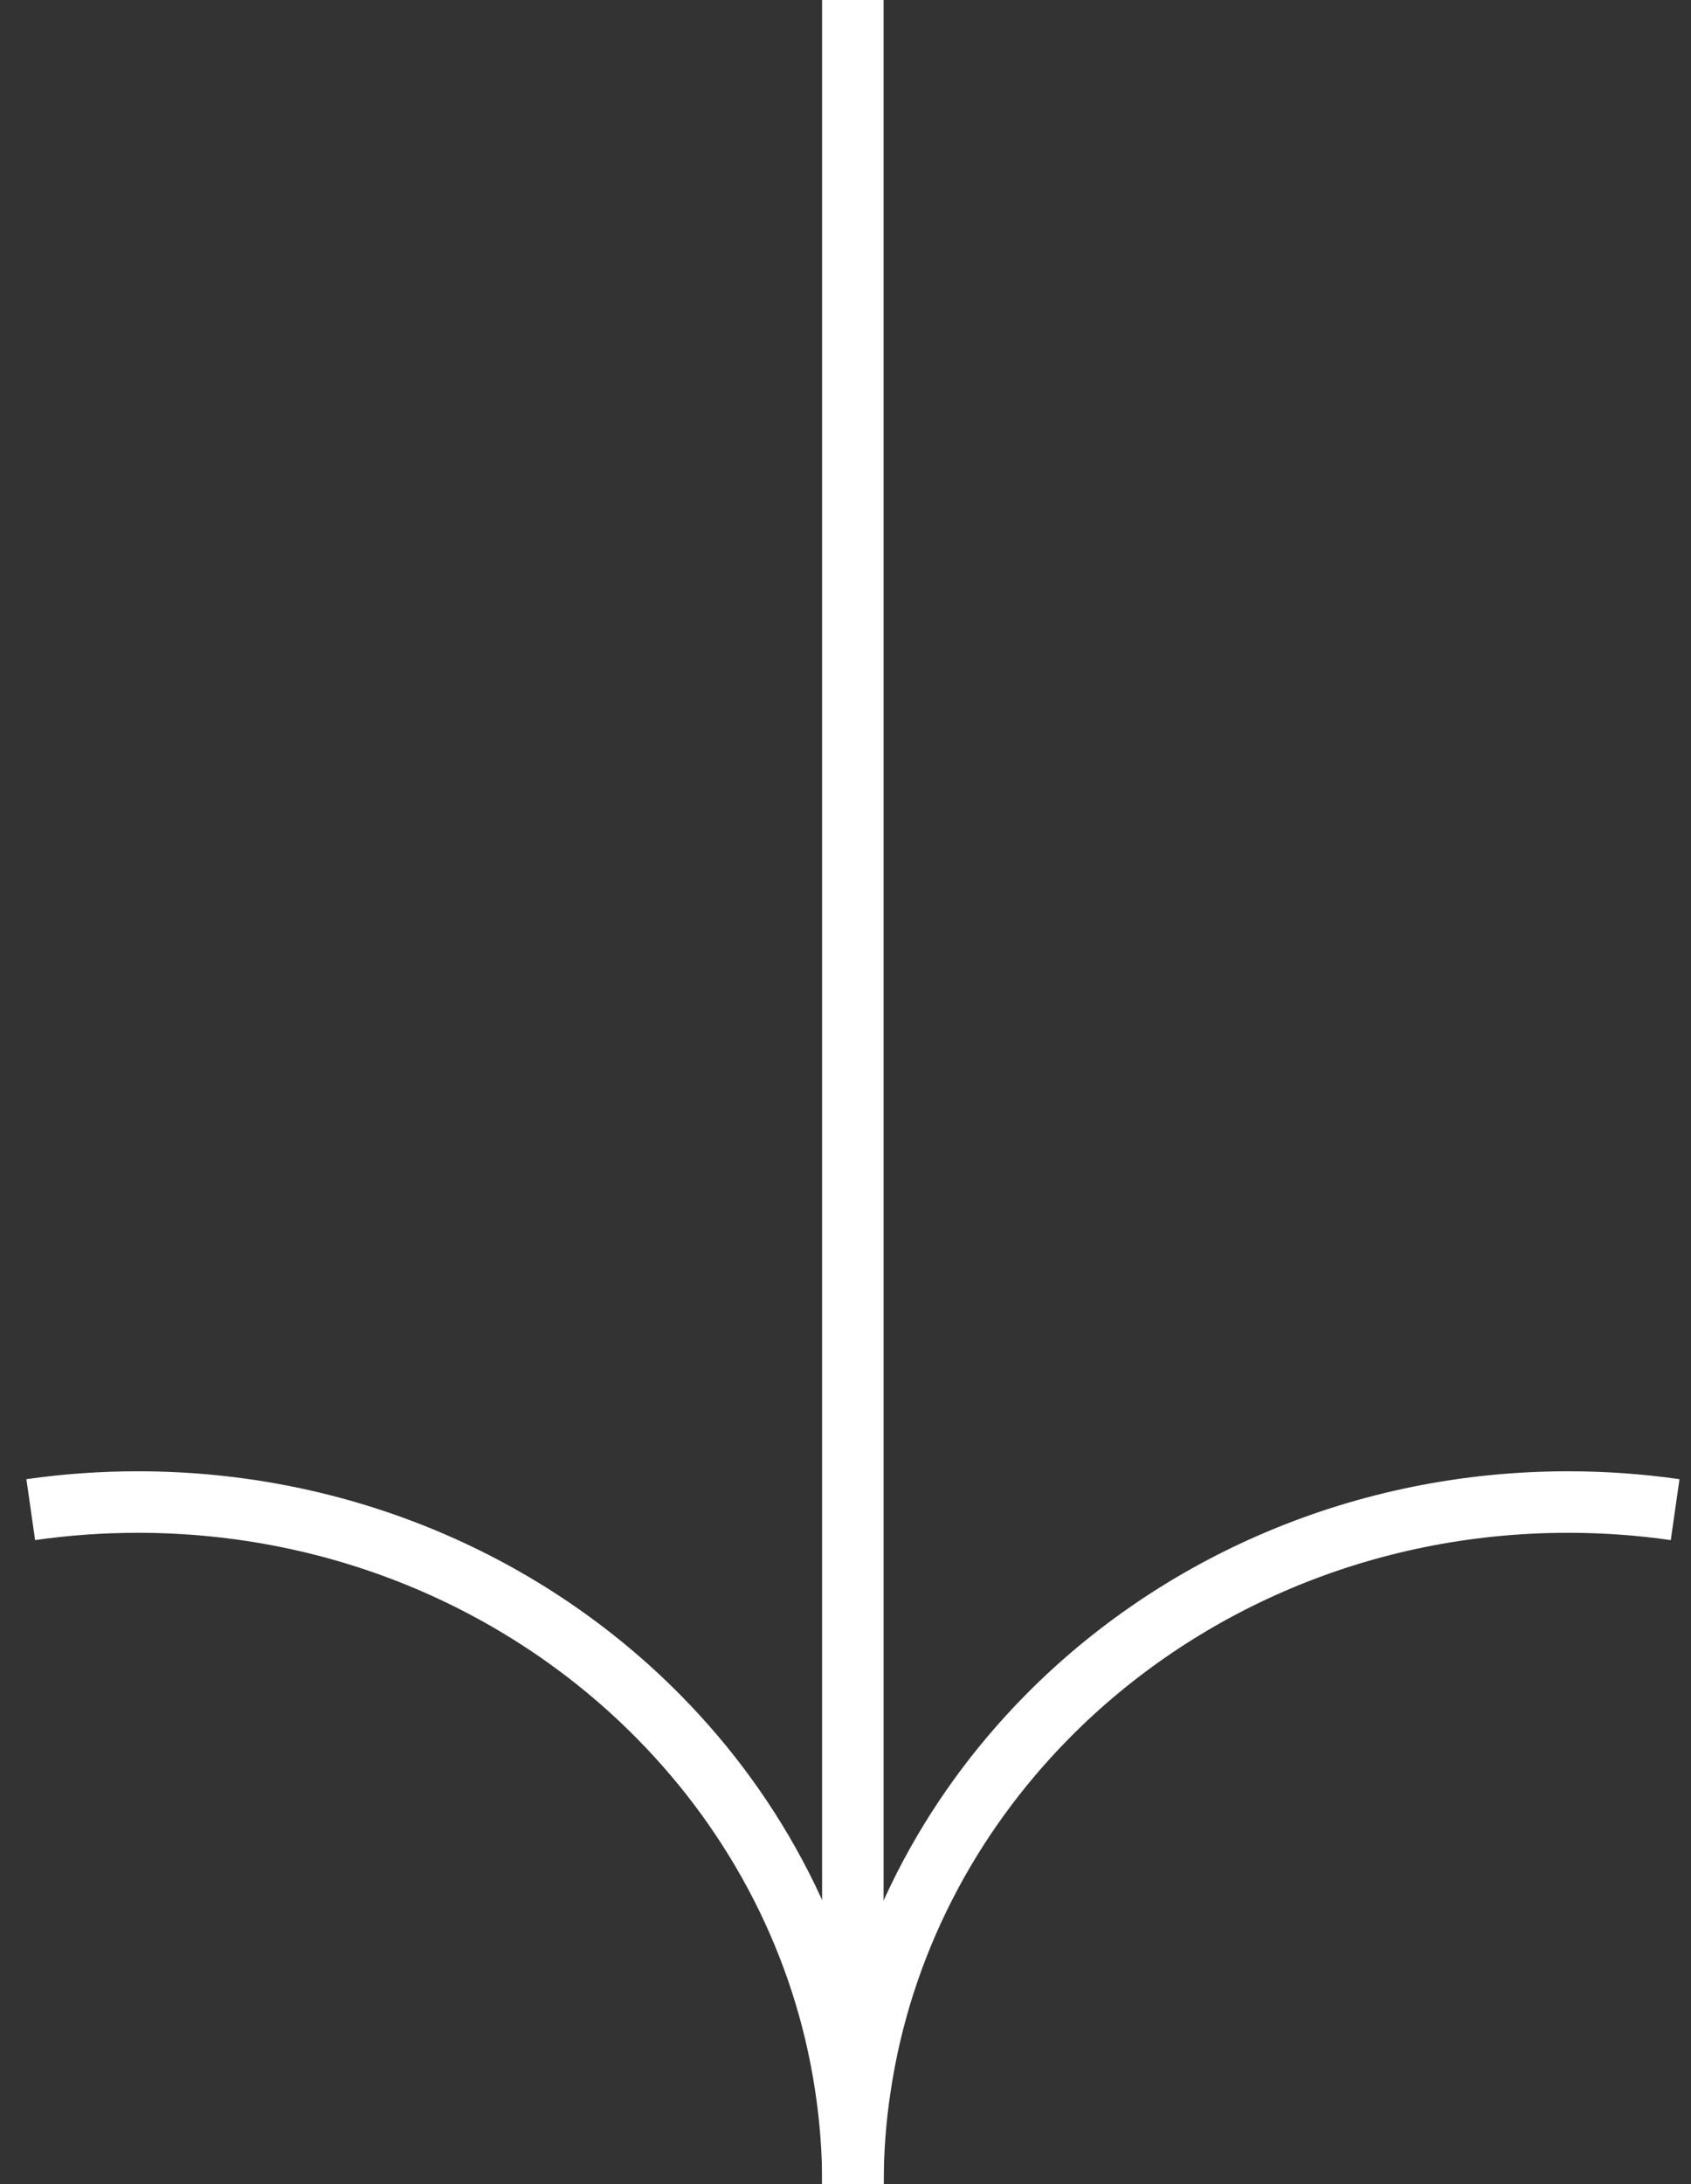
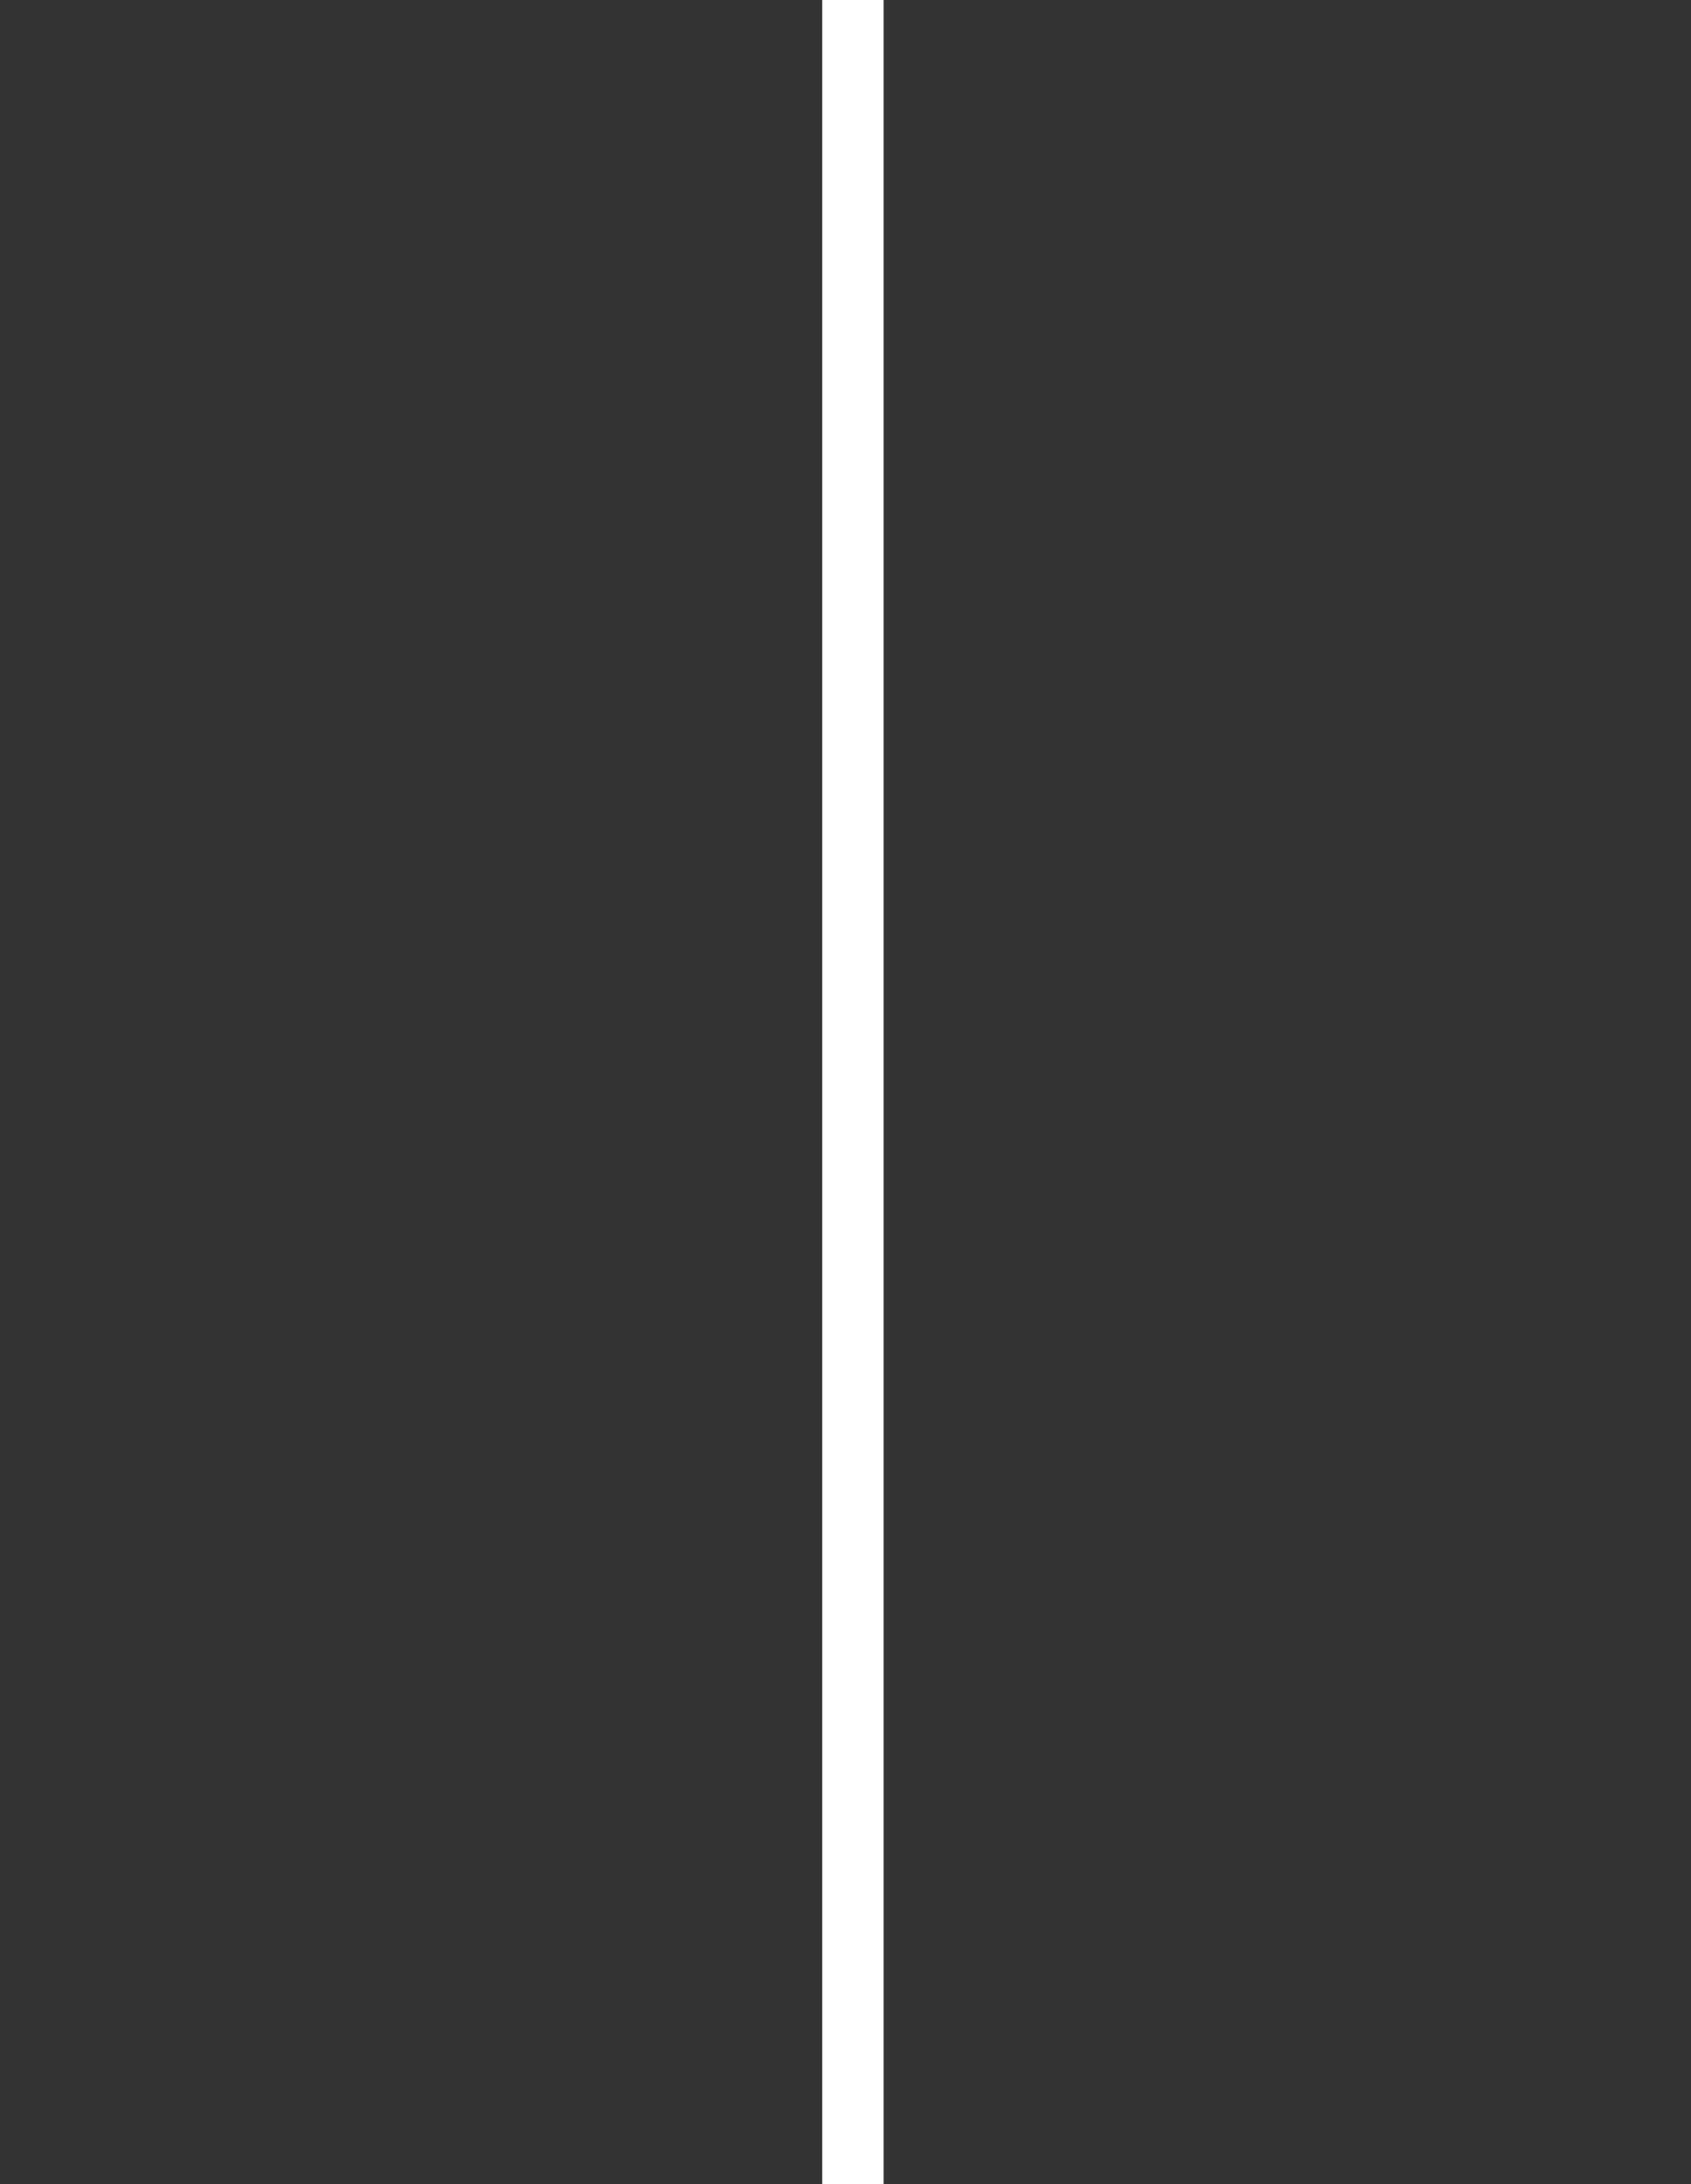
<svg xmlns="http://www.w3.org/2000/svg" width="55" height="71" viewBox="0 0 55 71" fill="none">
  <rect x="0" y="0" width="55" height="71" fill="#333333" stroke="none" />
  <path d="M27.739 71V0" stroke="#ffffff" stroke-width="2" stroke-miterlimit="10" />
-   <path d="M1 49.073C2.137 48.91 3.3 48.826 4.484 48.826C11.166 48.826 17.194 51.514 21.436 55.818C24.631 59.057 26.815 63.215 27.504 67.833C27.661 68.867 27.742 69.925 27.742 71C27.742 69.925 27.82 68.867 27.98 67.833C28.669 63.218 30.853 59.061 34.048 55.818C38.29 51.514 44.318 48.826 51 48.826C52.185 48.826 53.347 48.91 54.484 49.073" stroke="#ffffff" stroke-width="2" stroke-miterlimit="10" />
</svg>